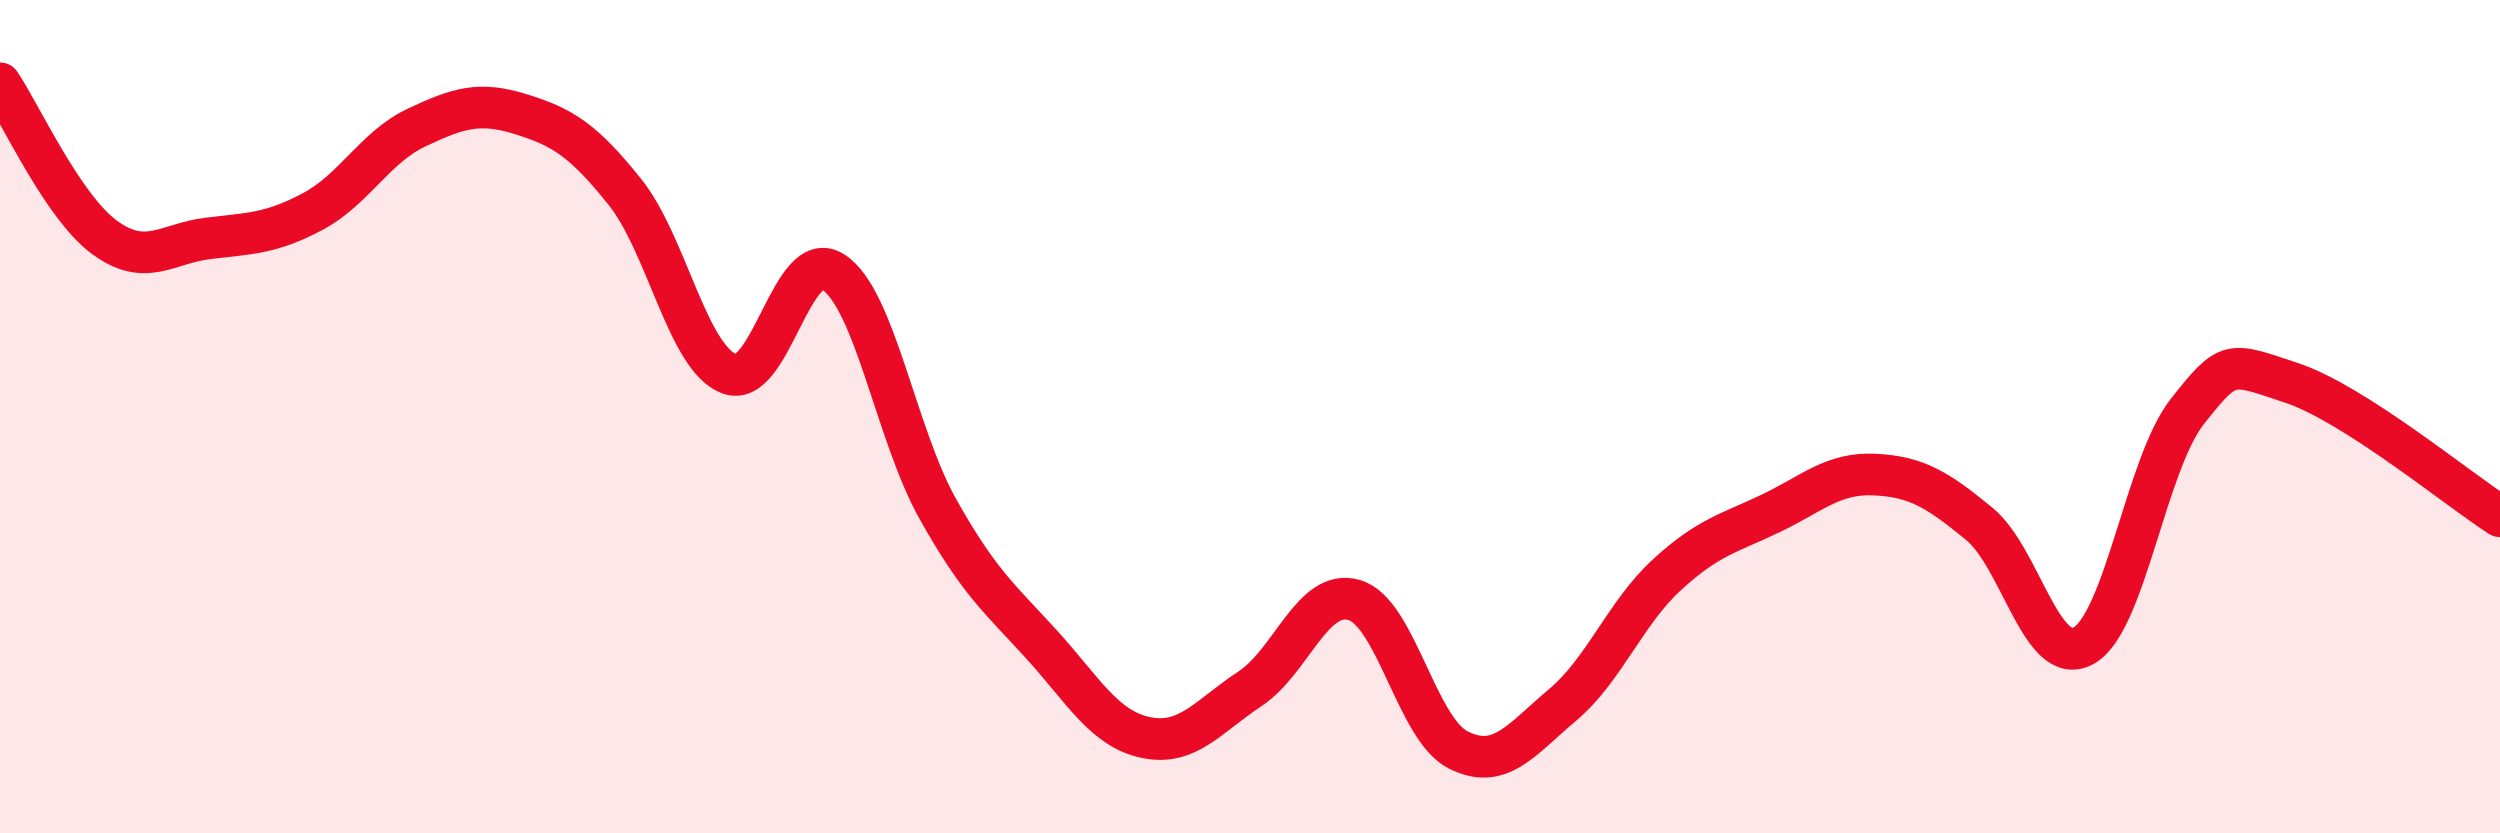
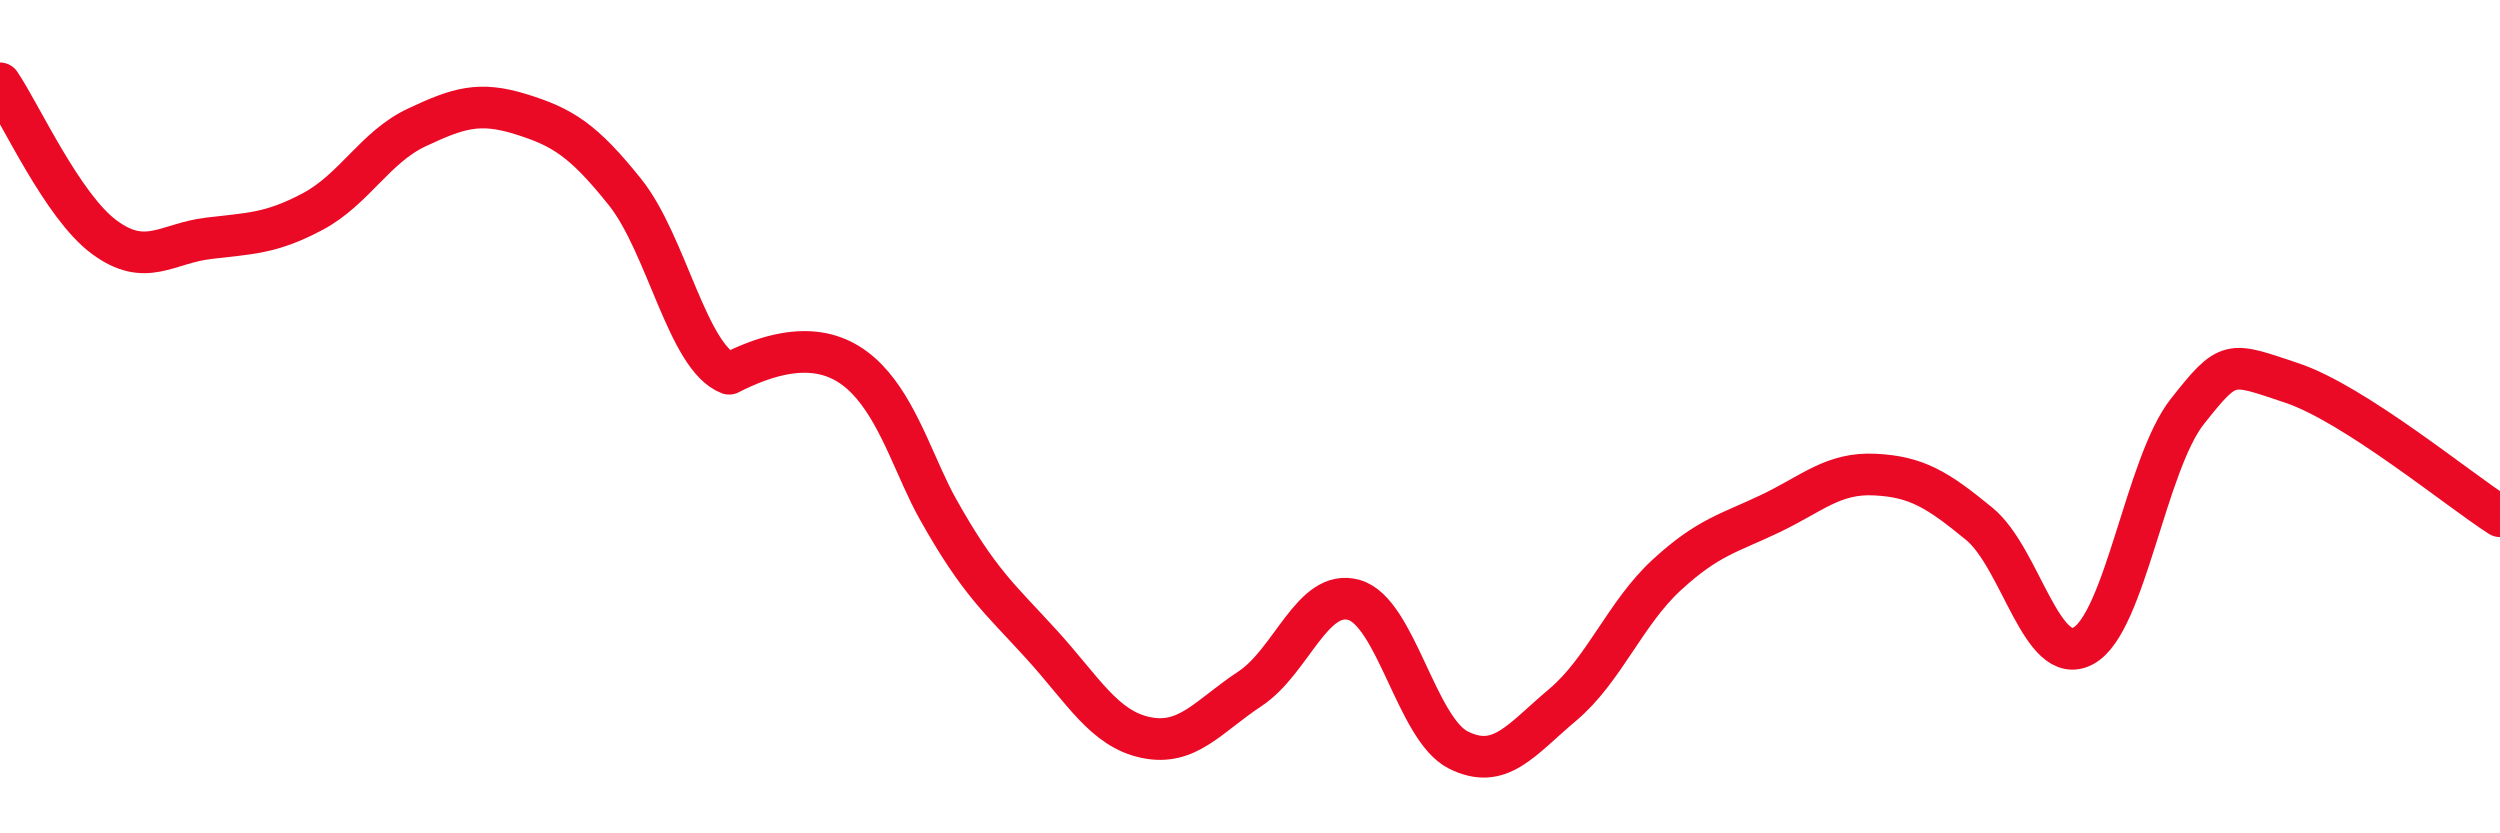
<svg xmlns="http://www.w3.org/2000/svg" width="60" height="20" viewBox="0 0 60 20">
-   <path d="M 0,2 C 0.5,2.74 1.5,4.95 2.5,5.69 C 3.5,6.43 4,5.84 5,5.72 C 6,5.6 6.5,5.61 7.5,5.08 C 8.5,4.55 9,3.53 10,3.06 C 11,2.59 11.5,2.43 12.5,2.74 C 13.5,3.05 14,3.36 15,4.61 C 16,5.86 16.5,8.59 17.5,8.97 C 18.5,9.35 19,5.88 20,6.53 C 21,7.18 21.5,10.41 22.5,12.2 C 23.5,13.99 24,14.37 25,15.47 C 26,16.57 26.5,17.49 27.5,17.7 C 28.5,17.91 29,17.19 30,16.53 C 31,15.87 31.5,14.11 32.5,14.4 C 33.5,14.69 34,17.5 35,18 C 36,18.5 36.5,17.76 37.5,16.92 C 38.5,16.08 39,14.72 40,13.8 C 41,12.88 41.5,12.8 42.5,12.32 C 43.5,11.84 44,11.34 45,11.39 C 46,11.44 46.5,11.75 47.5,12.57 C 48.5,13.39 49,16.04 50,15.5 C 51,14.96 51.5,11.13 52.5,9.87 C 53.5,8.61 53.5,8.69 55,9.19 C 56.5,9.69 59,11.75 60,12.39L60 20L0 20Z" fill="#EB0A25" opacity="0.1" stroke-linecap="round" stroke-linejoin="round" />
-   <path d="M 0,2 C 0.5,2.74 1.5,4.95 2.5,5.69 C 3.5,6.43 4,5.84 5,5.72 C 6,5.6 6.5,5.61 7.5,5.08 C 8.5,4.55 9,3.53 10,3.06 C 11,2.59 11.5,2.43 12.5,2.74 C 13.5,3.05 14,3.36 15,4.61 C 16,5.86 16.5,8.59 17.5,8.97 C 18.5,9.35 19,5.88 20,6.53 C 21,7.18 21.5,10.41 22.5,12.2 C 23.5,13.99 24,14.37 25,15.47 C 26,16.57 26.5,17.49 27.5,17.7 C 28.5,17.91 29,17.19 30,16.53 C 31,15.87 31.5,14.11 32.5,14.4 C 33.5,14.69 34,17.5 35,18 C 36,18.5 36.5,17.76 37.5,16.92 C 38.5,16.08 39,14.72 40,13.8 C 41,12.88 41.5,12.8 42.5,12.32 C 43.5,11.84 44,11.34 45,11.39 C 46,11.44 46.5,11.75 47.5,12.57 C 48.5,13.39 49,16.04 50,15.5 C 51,14.96 51.5,11.13 52.5,9.87 C 53.5,8.61 53.5,8.69 55,9.19 C 56.5,9.69 59,11.75 60,12.39" stroke="#EB0A25" stroke-width="1" fill="none" stroke-linecap="round" stroke-linejoin="round" />
+   <path d="M 0,2 C 0.5,2.74 1.5,4.95 2.5,5.69 C 3.5,6.43 4,5.84 5,5.72 C 6,5.6 6.5,5.61 7.5,5.08 C 8.5,4.55 9,3.53 10,3.06 C 11,2.59 11.5,2.43 12.5,2.74 C 13.5,3.05 14,3.36 15,4.61 C 16,5.86 16.5,8.59 17.5,8.97 C 21,7.18 21.5,10.41 22.5,12.2 C 23.5,13.99 24,14.37 25,15.47 C 26,16.57 26.5,17.49 27.5,17.7 C 28.5,17.91 29,17.19 30,16.53 C 31,15.87 31.5,14.11 32.5,14.4 C 33.5,14.69 34,17.5 35,18 C 36,18.5 36.5,17.76 37.5,16.92 C 38.5,16.08 39,14.72 40,13.8 C 41,12.88 41.5,12.8 42.5,12.32 C 43.5,11.84 44,11.34 45,11.39 C 46,11.44 46.5,11.75 47.5,12.57 C 48.5,13.39 49,16.04 50,15.5 C 51,14.96 51.5,11.13 52.5,9.87 C 53.5,8.61 53.5,8.69 55,9.19 C 56.5,9.69 59,11.75 60,12.39" stroke="#EB0A25" stroke-width="1" fill="none" stroke-linecap="round" stroke-linejoin="round" />
</svg>